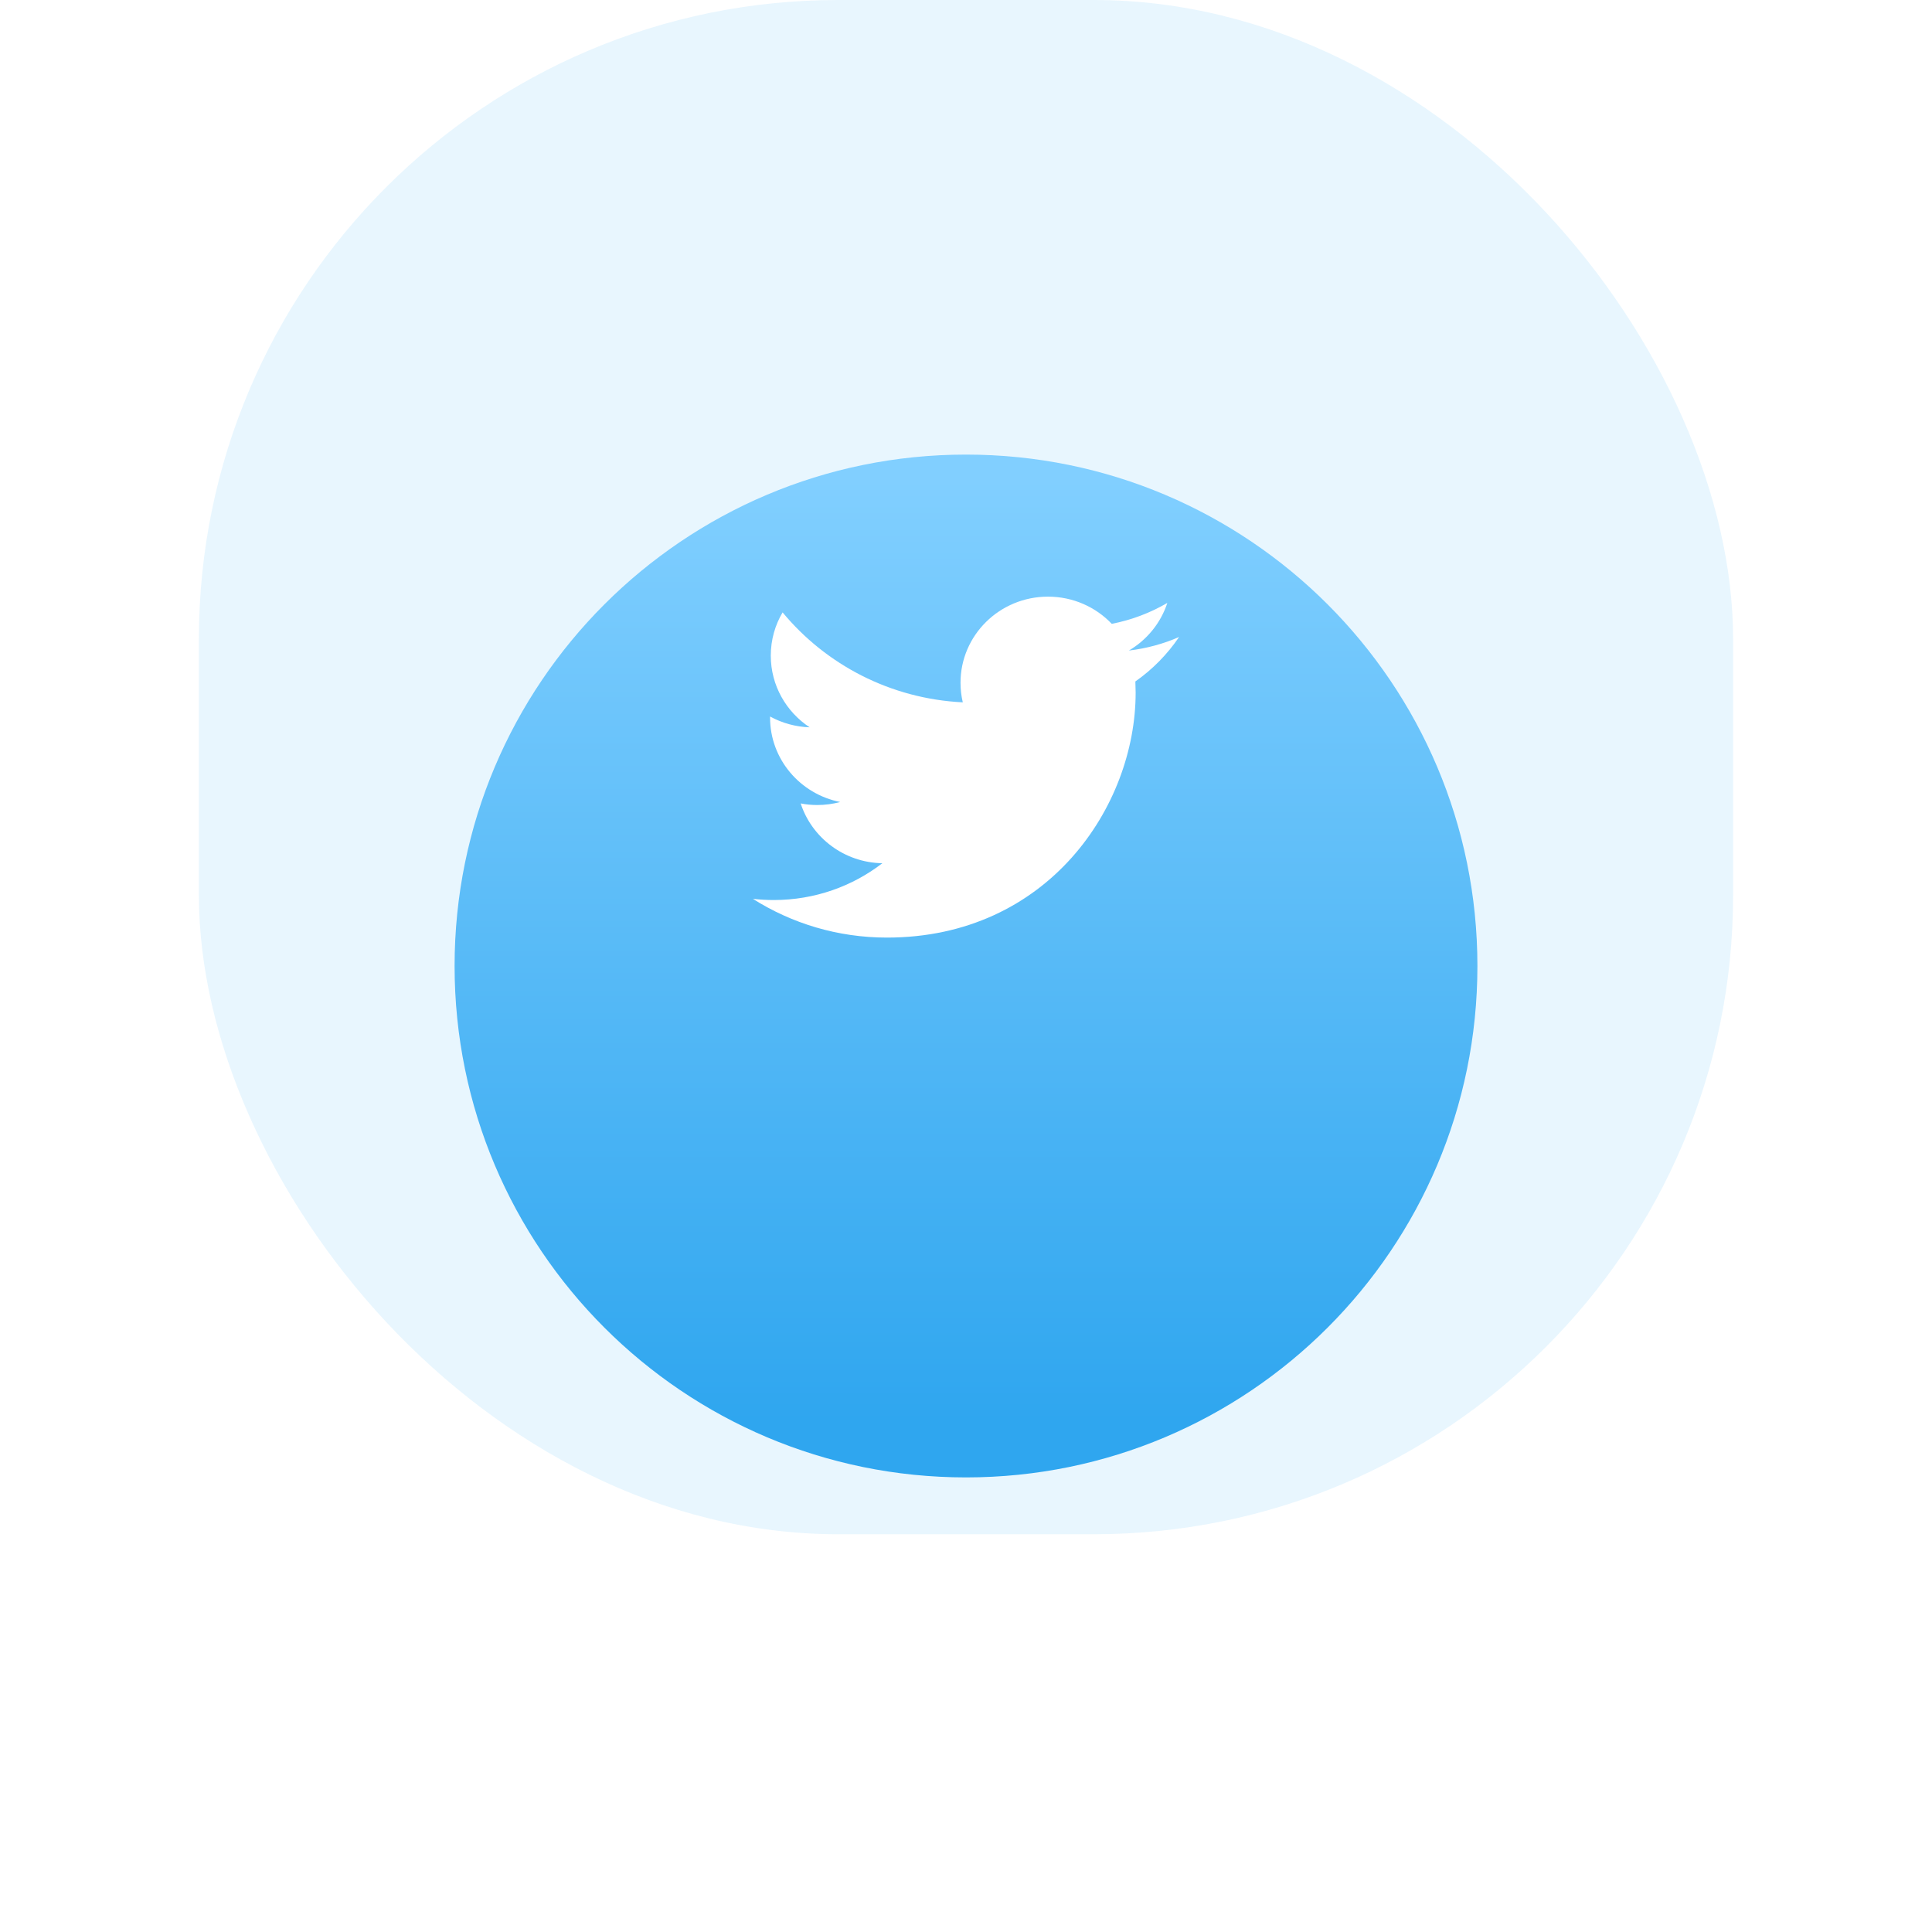
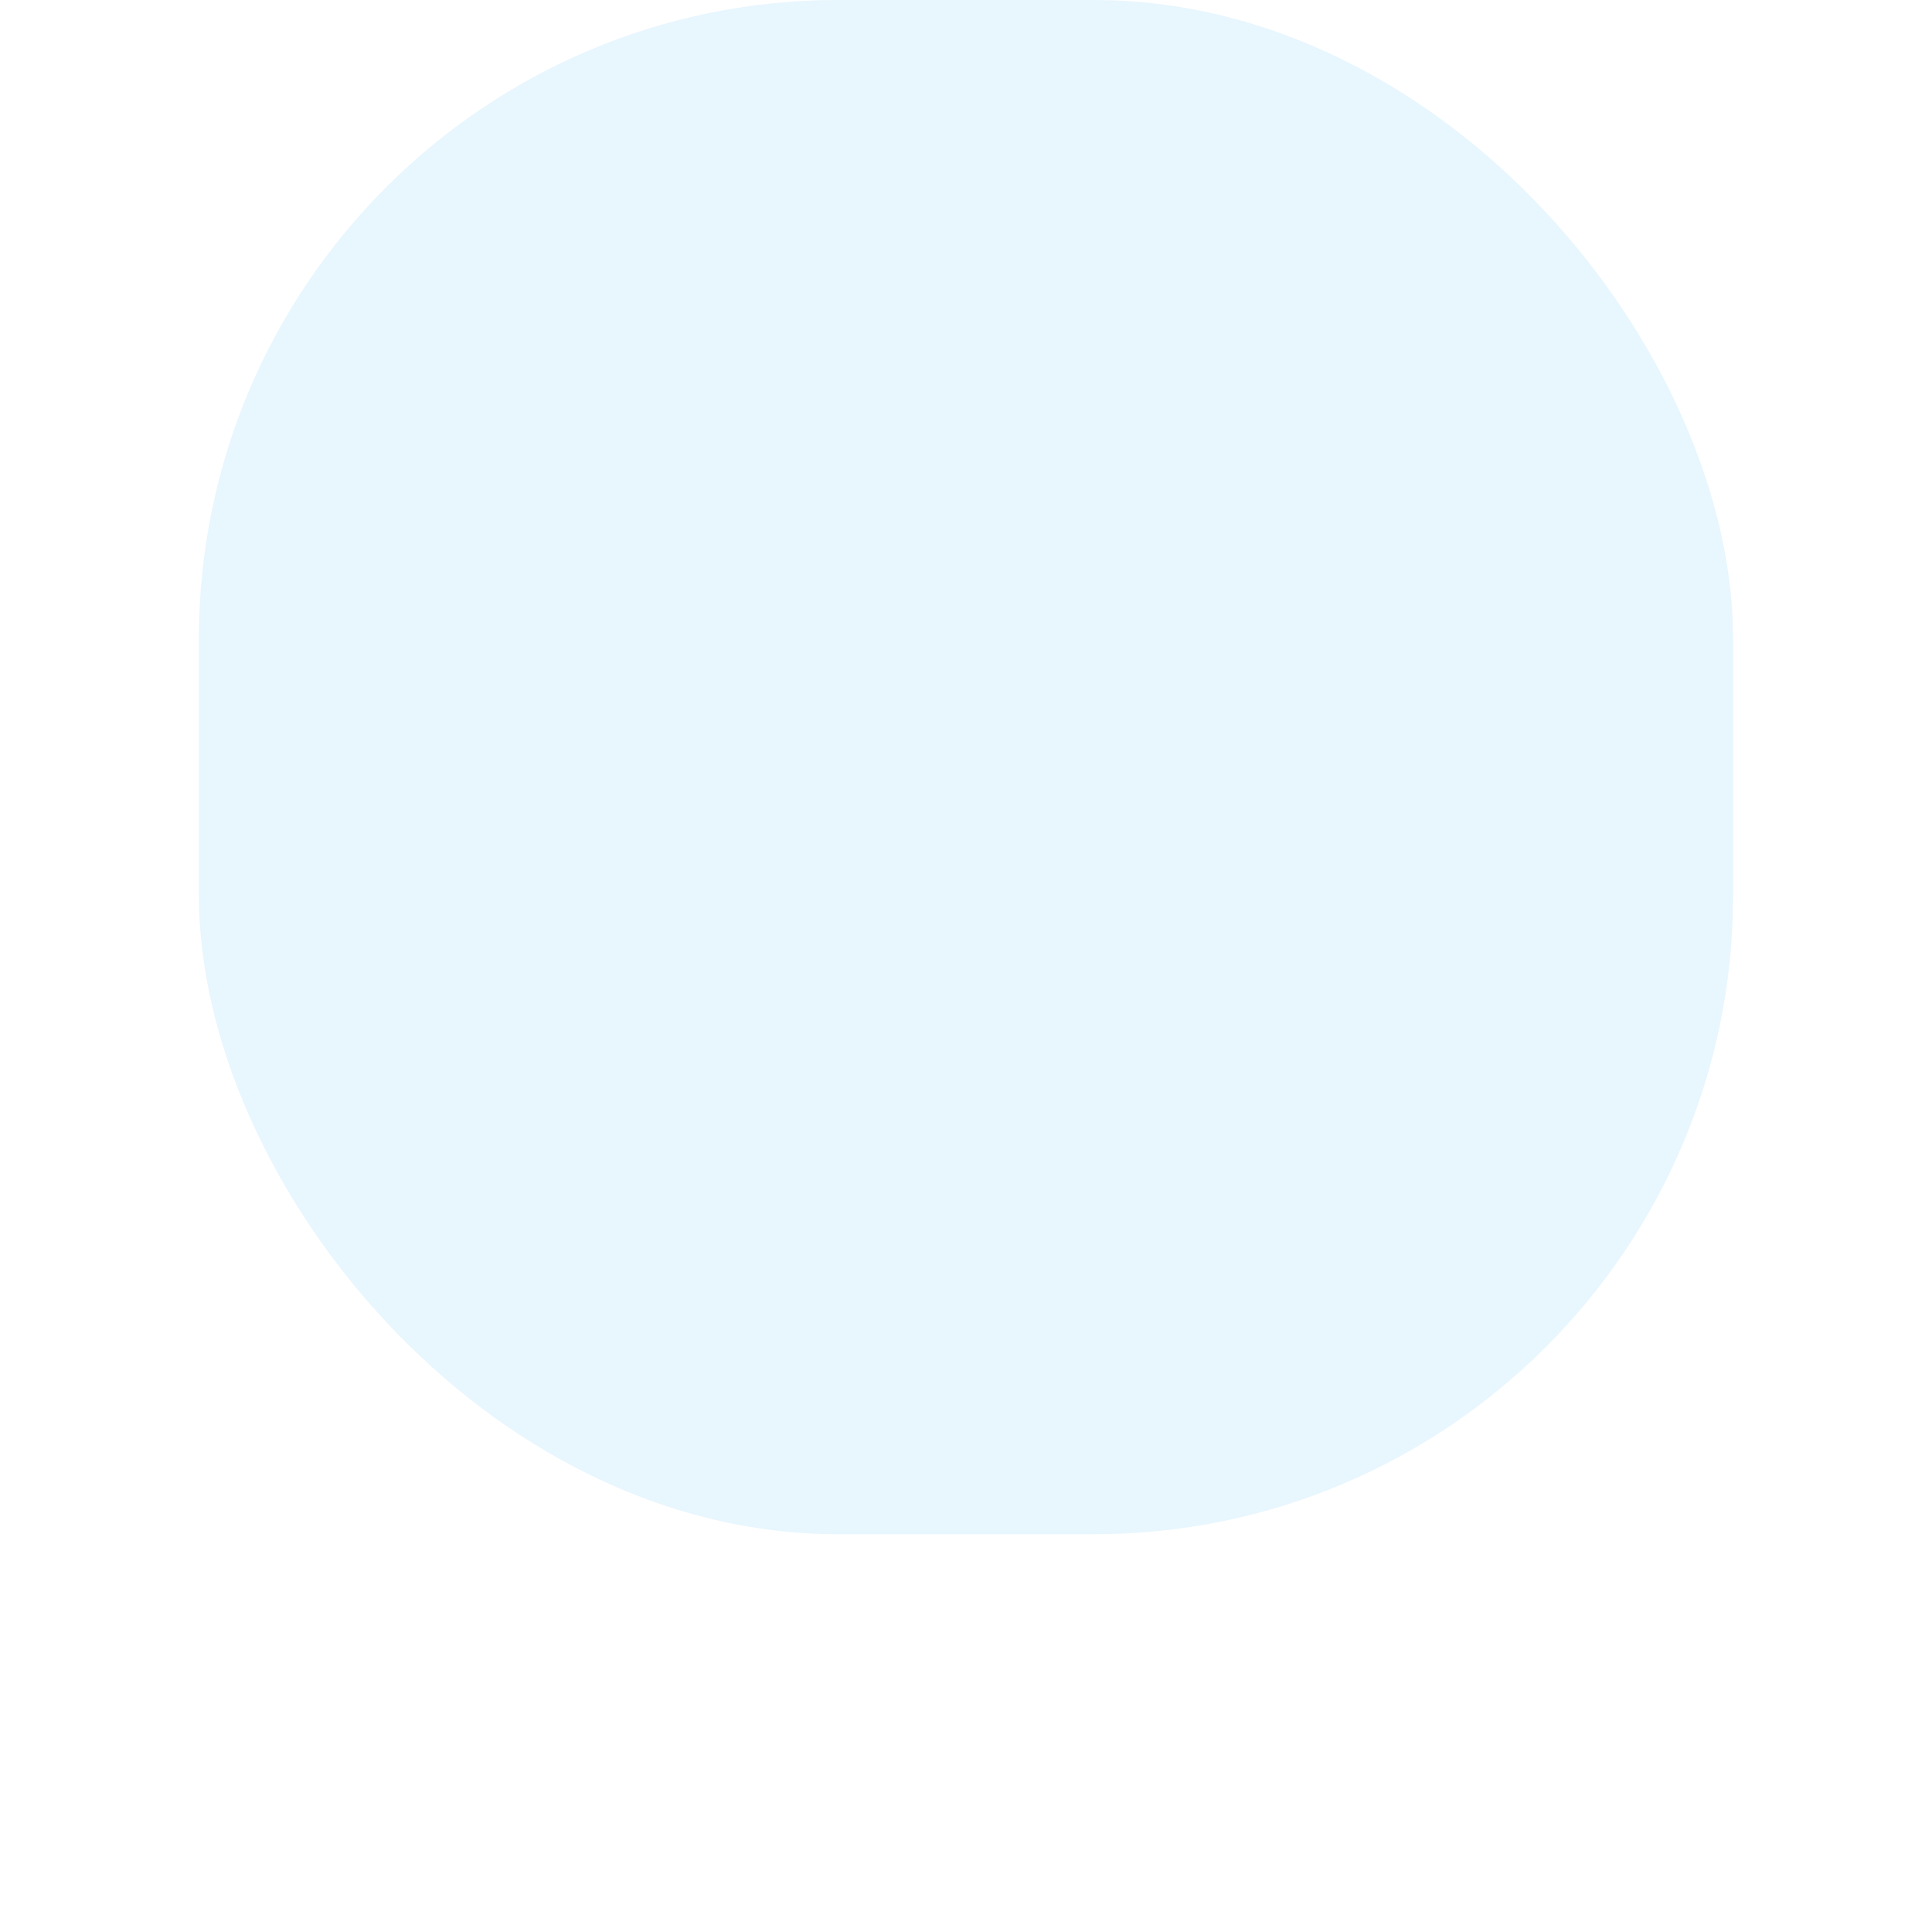
<svg xmlns="http://www.w3.org/2000/svg" width="68" height="68" viewBox="0 0 68 68" fill="none">
  <g id="ic-twitter">
    <rect id="Rectangle" x="7" width="54" height="54" rx="22.5" fill="#1DA1F2" fill-opacity="0.1" />
    <g id="Oval" filter="url(#filter0_d)">
-       <path fill-rule="evenodd" clip-rule="evenodd" d="M34 45C43.941 45 52 36.941 52 27C52 17.059 43.941 9 34 9C24.059 9 16 17.059 16 27C16 36.941 24.059 45 34 45Z" fill="url(#paint0_linear)" />
-     </g>
-     <path id="Path Copy 2" fill-rule="evenodd" clip-rule="evenodd" d="M41.5 22.42C40.948 22.661 40.355 22.824 39.733 22.897C40.369 22.522 40.855 21.928 41.086 21.221C40.49 21.569 39.831 21.821 39.13 21.957C38.569 21.367 37.77 21 36.885 21C35.185 21 33.807 22.357 33.807 24.03C33.807 24.267 33.834 24.499 33.887 24.72C31.33 24.594 29.063 23.387 27.545 21.554C27.28 22.001 27.129 22.521 27.129 23.077C27.129 24.128 27.673 25.056 28.497 25.599C27.993 25.582 27.519 25.446 27.104 25.219V25.257C27.104 26.724 28.165 27.949 29.572 28.228C29.314 28.297 29.042 28.334 28.761 28.334C28.562 28.334 28.37 28.315 28.181 28.278C28.573 29.483 29.709 30.359 31.055 30.383C30.003 31.195 28.675 31.678 27.234 31.678C26.985 31.678 26.741 31.663 26.5 31.637C27.862 32.498 29.479 33 31.217 33C36.877 33 39.971 28.382 39.971 24.378L39.961 23.985C40.566 23.561 41.089 23.027 41.5 22.42Z" fill="white" />
+       </g>
  </g>
  <defs>
    <filter id="filter0_d" x="0" y="0" width="68" height="68" filterUnits="userSpaceOnUse" color-interpolation-filters="sRGB">
      <feFlood flood-opacity="0" result="BackgroundImageFix" />
      <feColorMatrix in="SourceAlpha" type="matrix" values="0 0 0 0 0 0 0 0 0 0 0 0 0 0 0 0 0 0 127 0" />
      <feOffset dy="7" />
      <feGaussianBlur stdDeviation="8" />
      <feColorMatrix type="matrix" values="0 0 0 0 0.114 0 0 0 0 0.631 0 0 0 0 0.949 0 0 0 0.2 0" />
      <feBlend mode="normal" in2="BackgroundImageFix" result="effect1_dropShadow" />
      <feBlend mode="normal" in="SourceGraphic" in2="effect1_dropShadow" result="shape" />
    </filter>
    <linearGradient id="paint0_linear" x1="17.396" y1="9.839" x2="17.396" y2="43.046" gradientUnits="userSpaceOnUse">
      <stop stop-color="#81CFFF" />
      <stop offset="1" stop-color="#2FA6EF" />
    </linearGradient>
  </defs>
</svg>